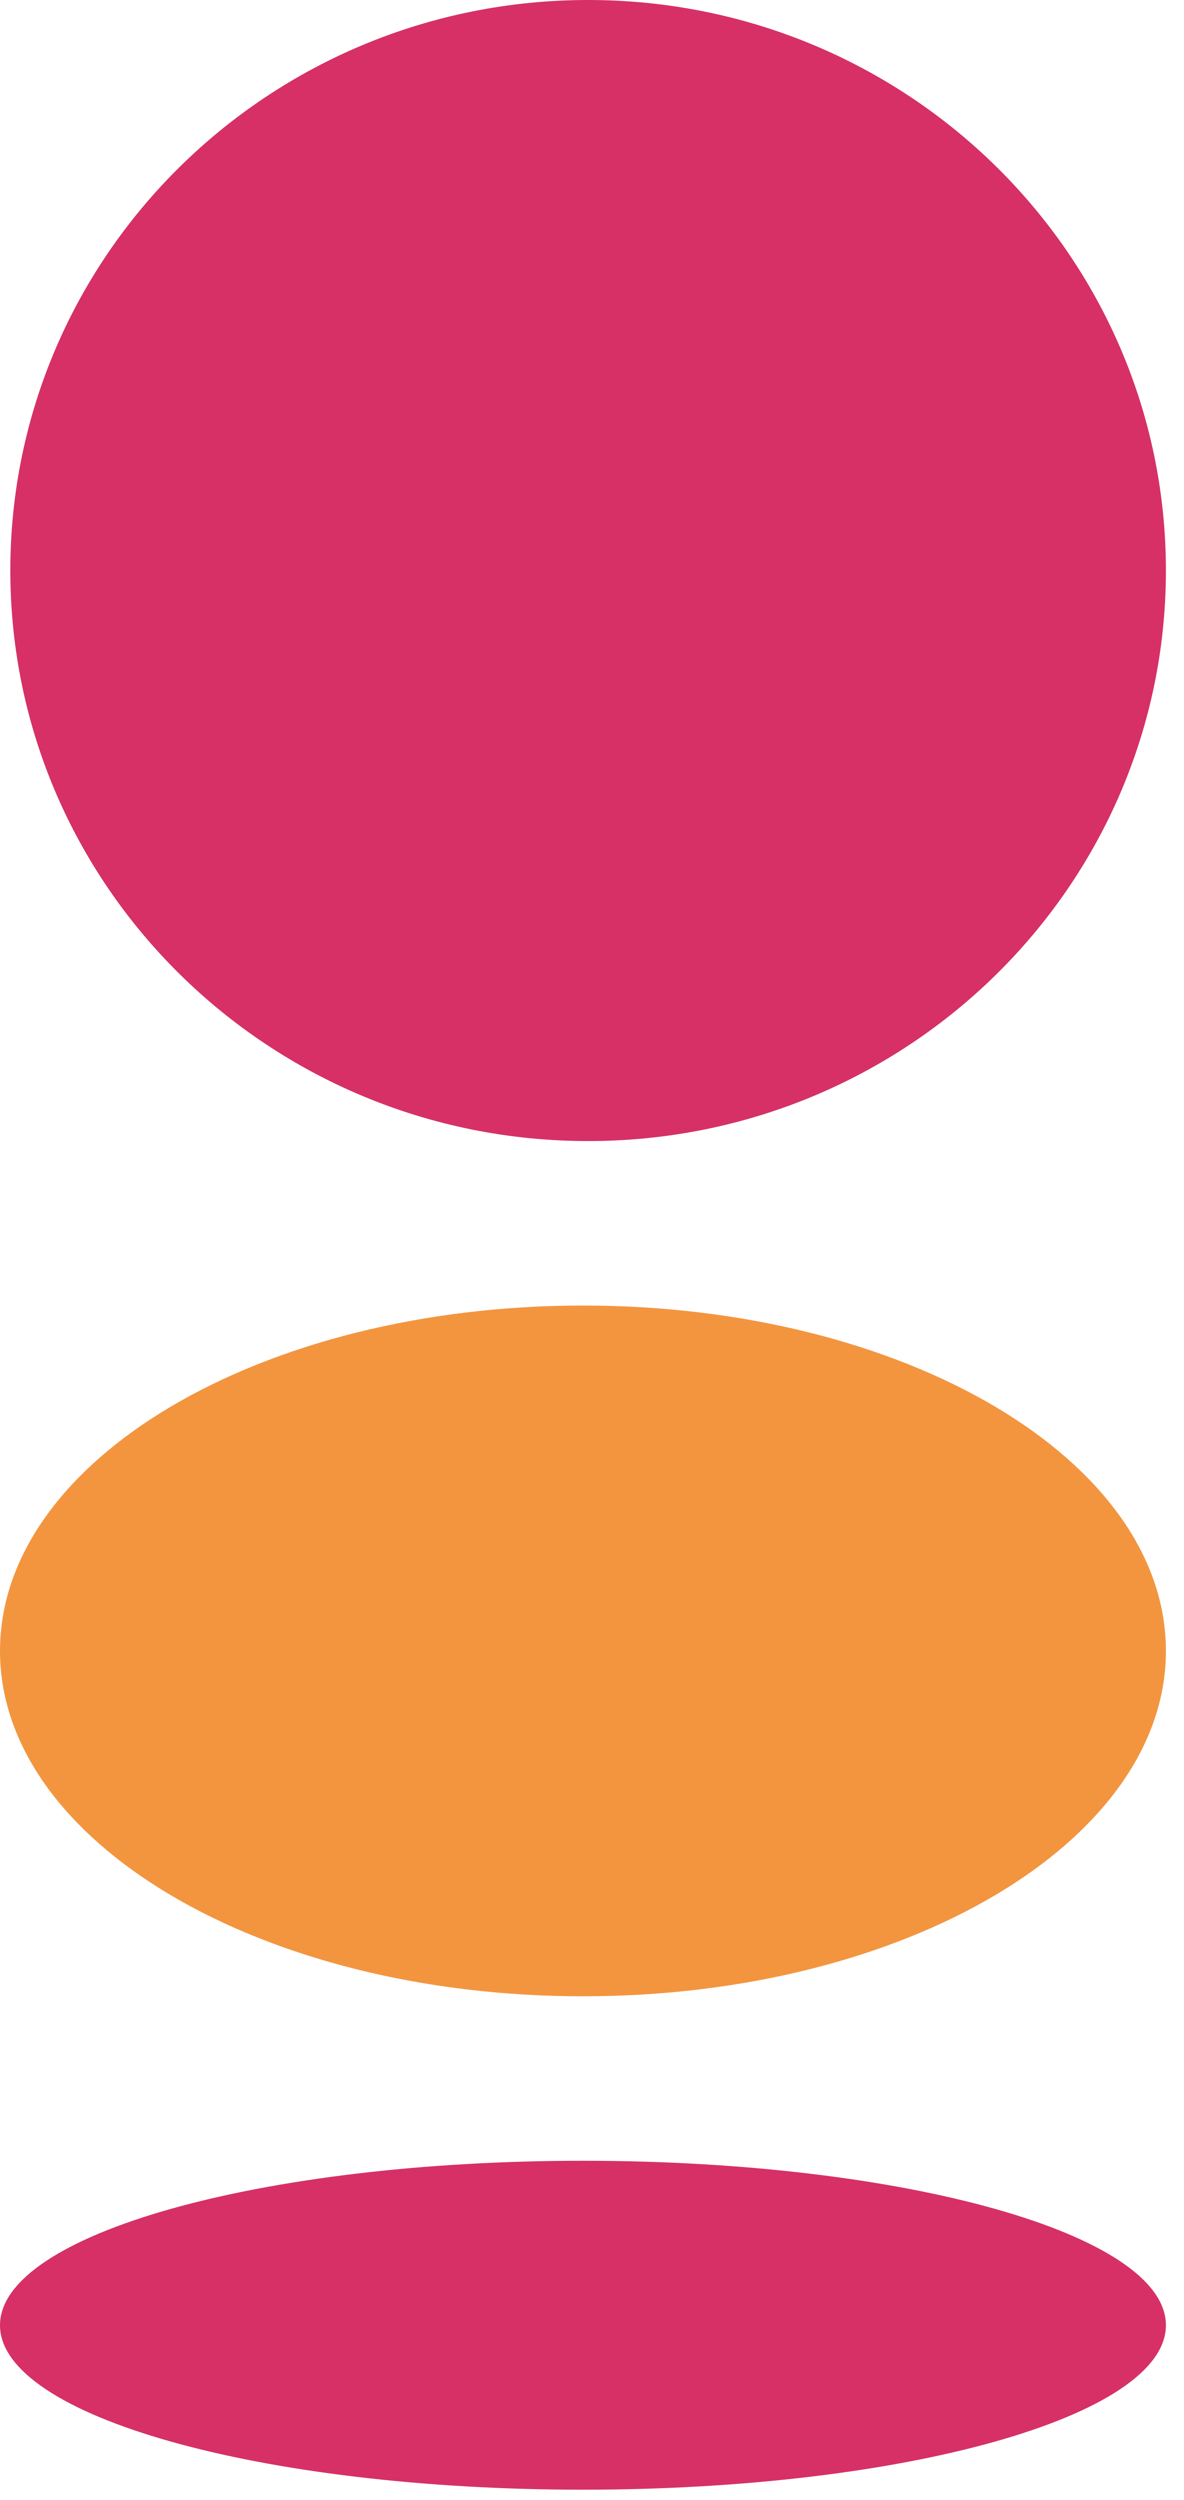
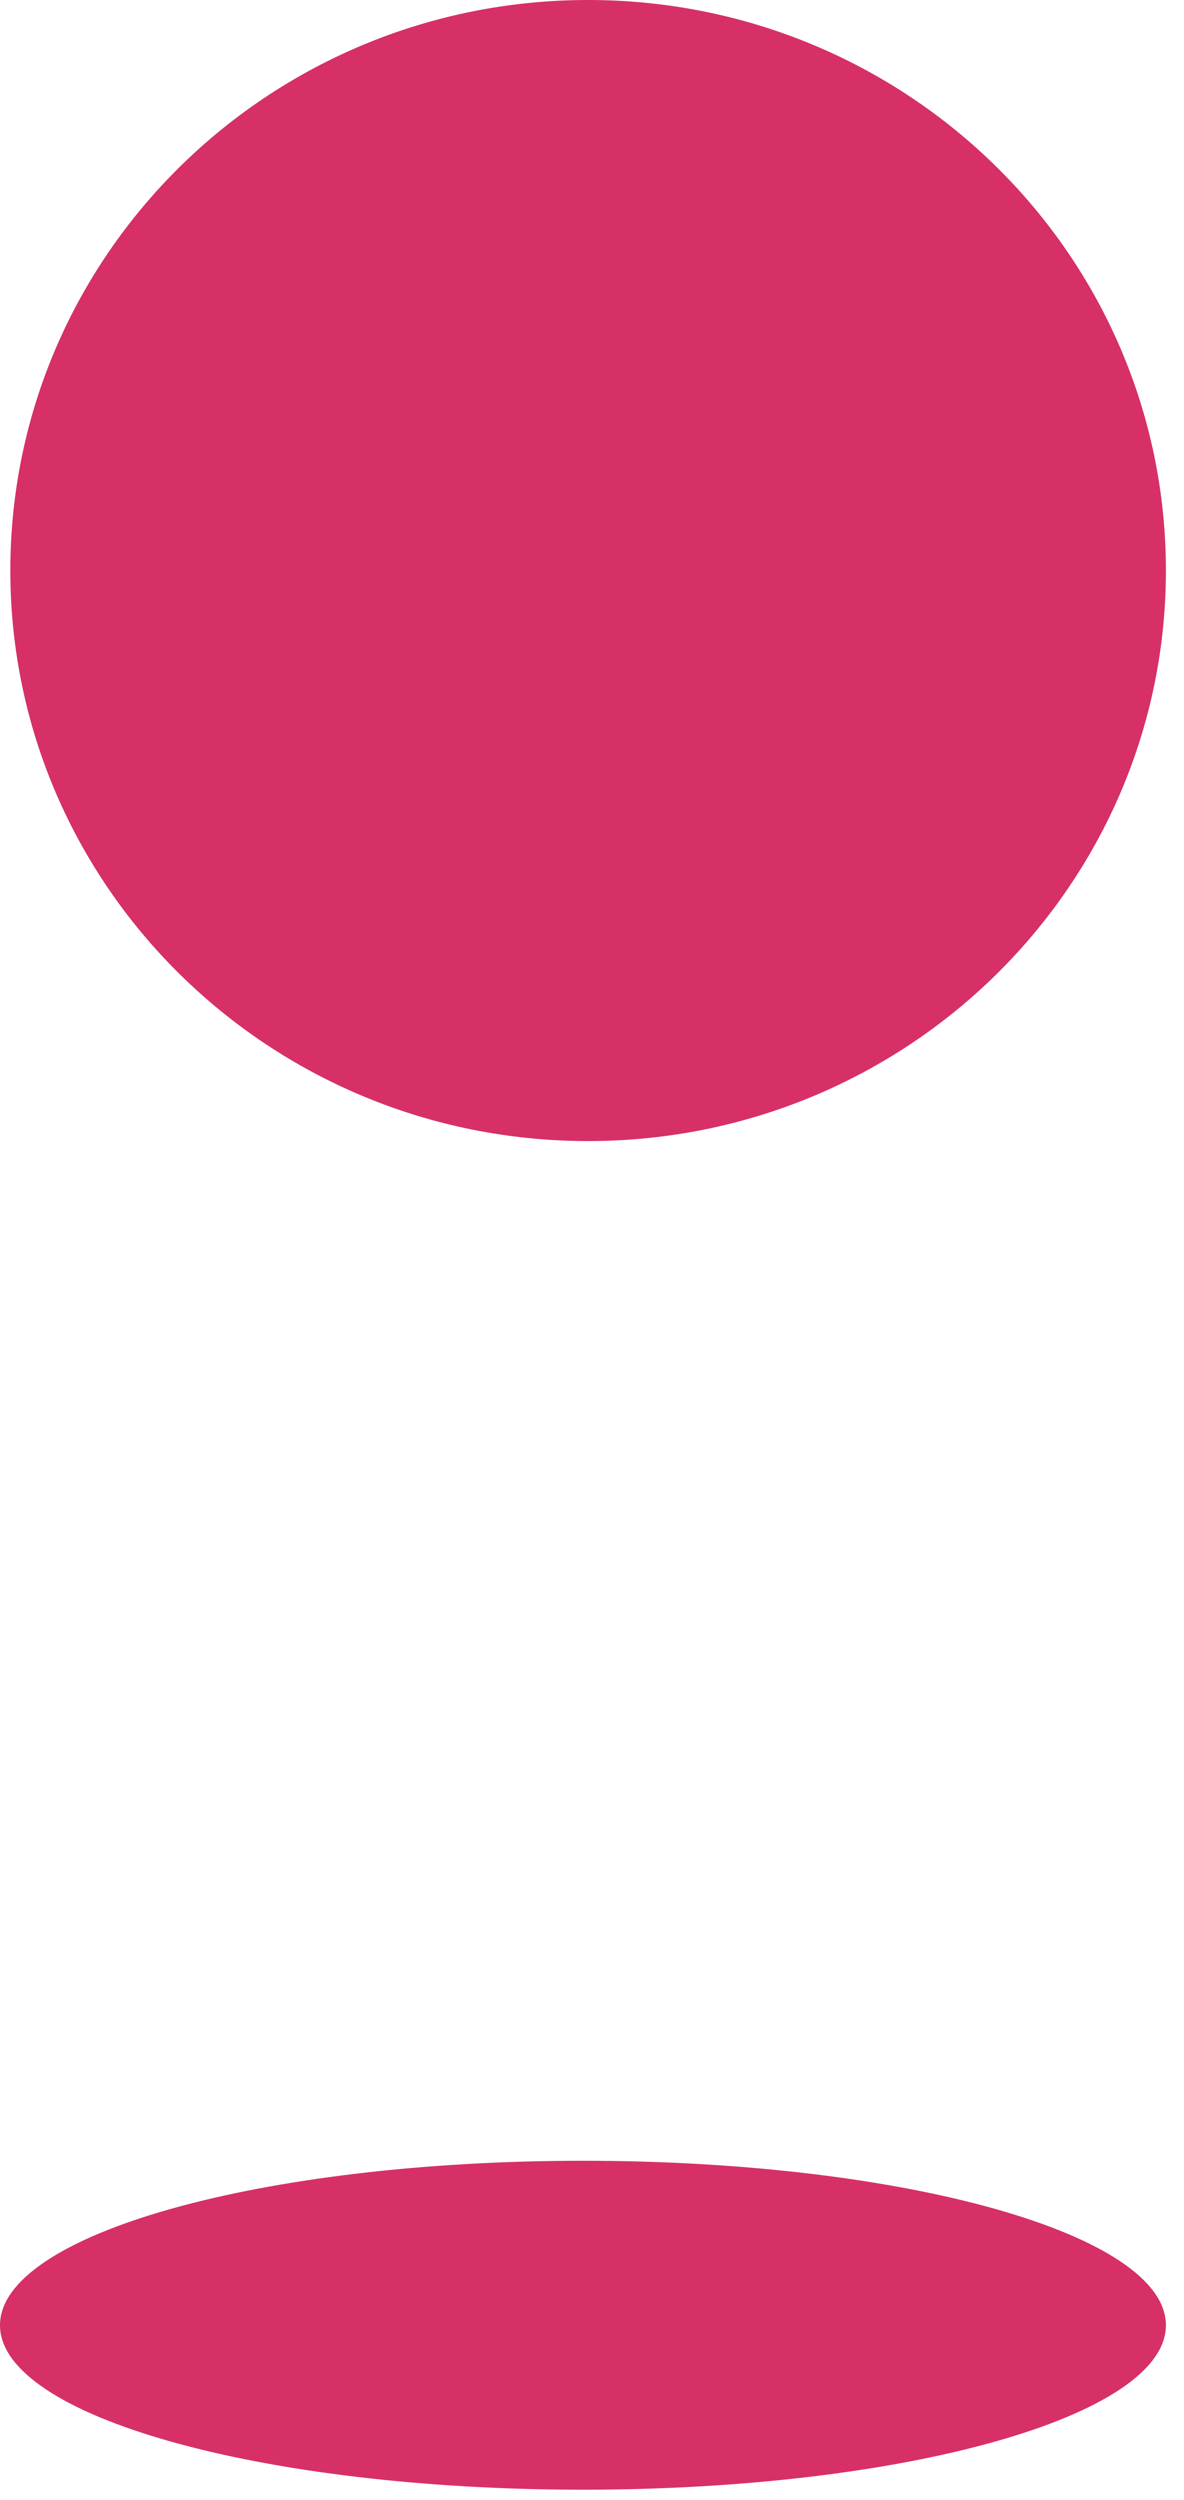
<svg xmlns="http://www.w3.org/2000/svg" width="36" height="76" viewBox="0 0 36 76" fill="none">
  <path d="M0.314 17.345C0.314 7.763 8.177 2.7488e-05 17.882 2.72086e-05C27.587 2.69292e-05 35.45 7.763 35.45 17.345C35.45 26.927 27.587 34.69 17.882 34.69C8.177 34.69 0.314 26.927 0.314 17.345Z" fill="#D63066" />
-   <path d="M0 50.19C0 44.39 7.934 39.69 17.725 39.69C27.517 39.69 35.45 44.39 35.45 50.19C35.45 55.991 27.517 60.69 17.725 60.69C7.934 60.69 0 55.991 0 50.19Z" fill="#F3953F" />
  <path d="M0 70.69C0 67.928 7.934 65.69 17.725 65.69C27.517 65.69 35.45 67.928 35.45 70.69C35.45 73.453 27.517 75.69 17.725 75.69C7.934 75.69 0 73.453 0 70.69Z" fill="#D63066" />
</svg>